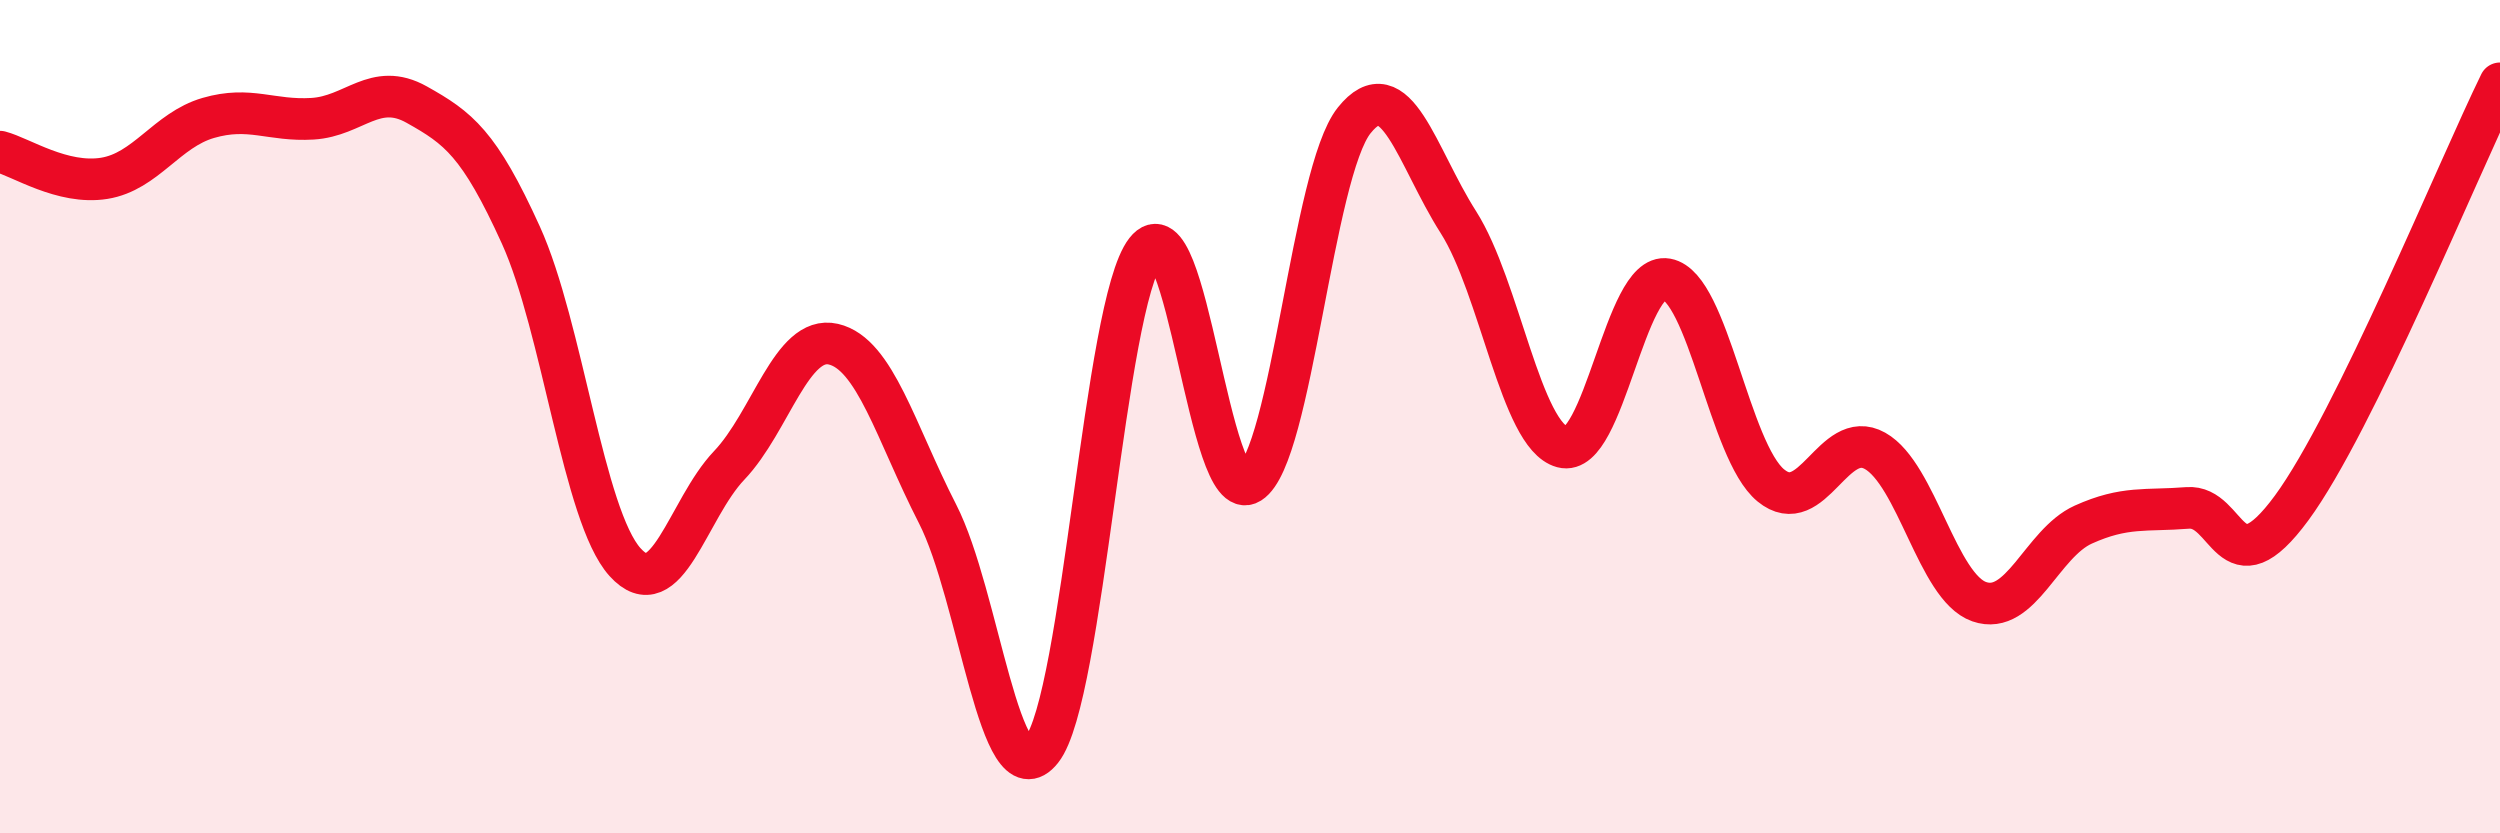
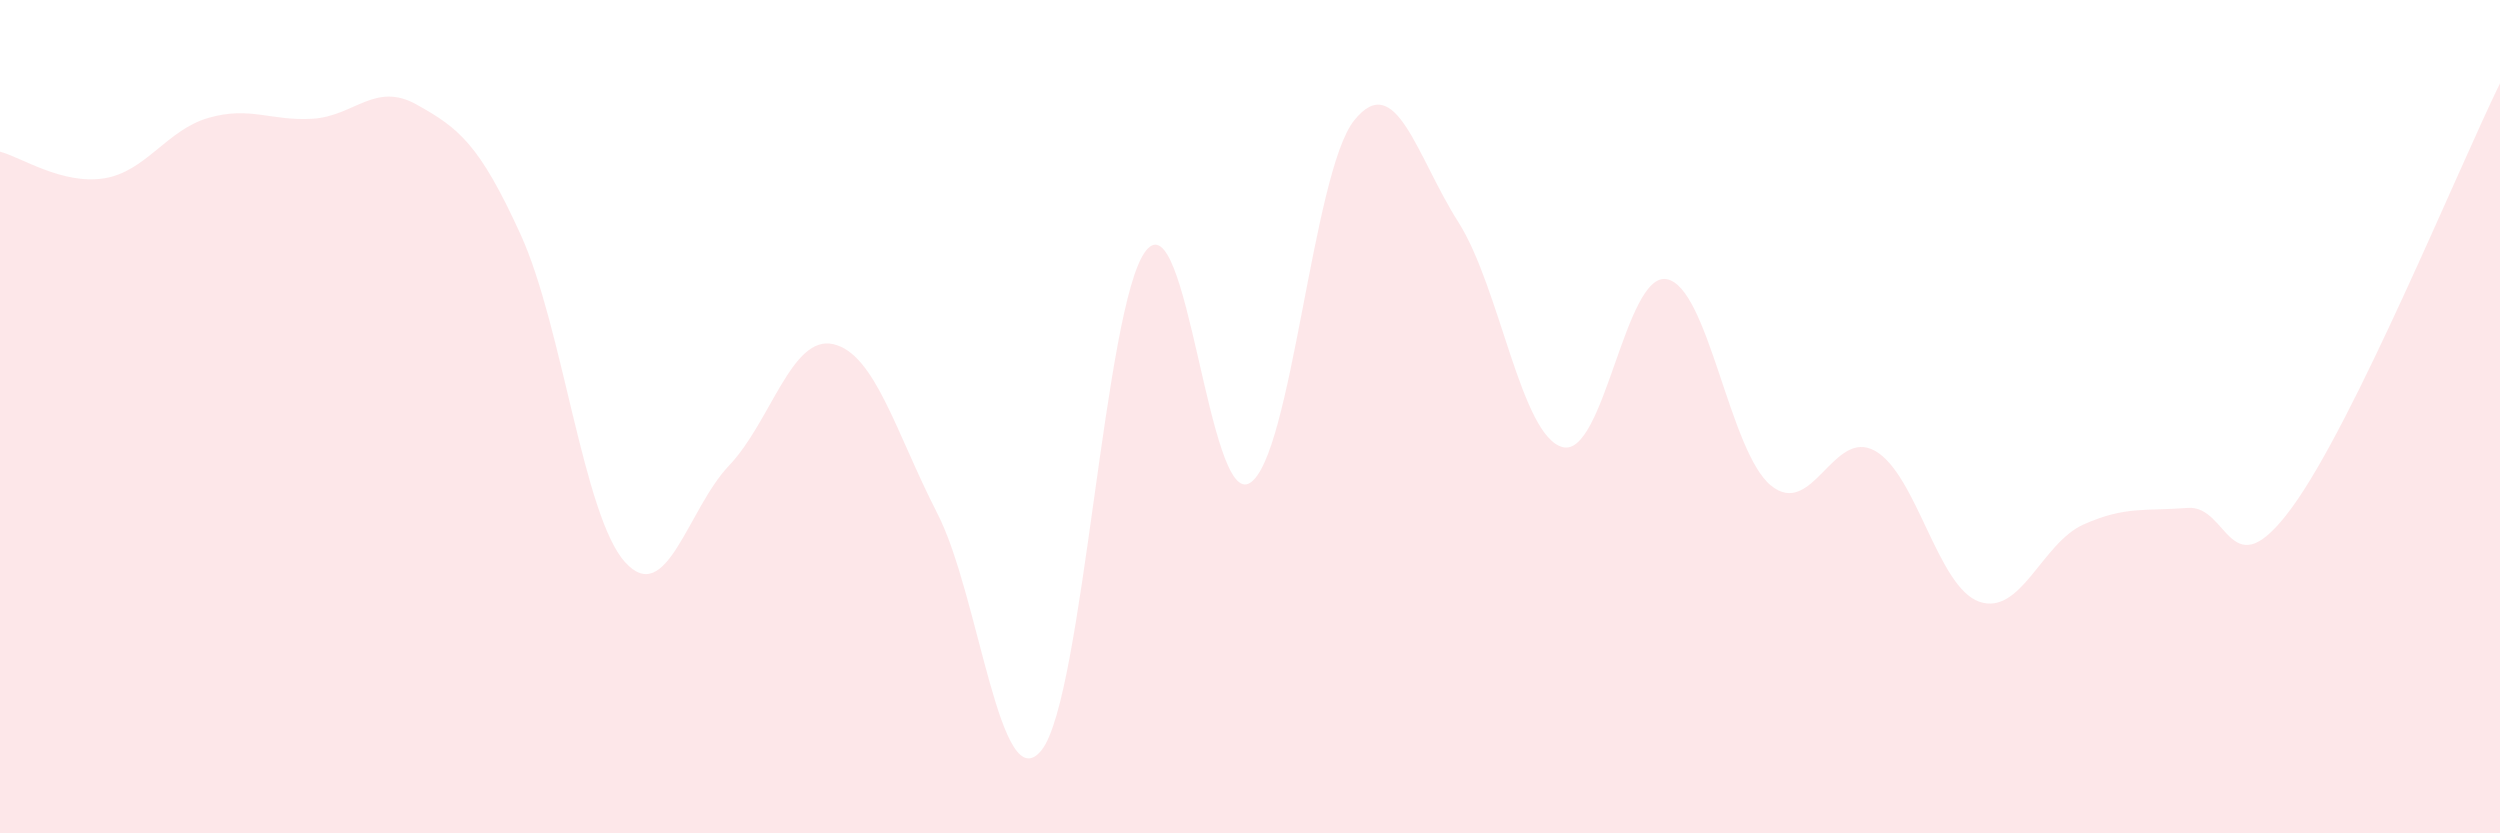
<svg xmlns="http://www.w3.org/2000/svg" width="60" height="20" viewBox="0 0 60 20">
  <path d="M 0,3.64 C 0.5,3.77 1.5,4.44 2.5,4.28 C 3.5,4.12 4,3.12 5,2.83 C 6,2.54 6.5,2.91 7.5,2.85 C 8.5,2.79 9,1.95 10,2.51 C 11,3.07 11.5,3.44 12.5,5.64 C 13.5,7.84 14,12.38 15,13.49 C 16,14.6 16.5,12.22 17.5,11.17 C 18.5,10.12 19,8.03 20,8.26 C 21,8.49 21.5,10.38 22.5,12.33 C 23.5,14.28 24,19.26 25,18 C 26,16.74 26.5,7.3 27.5,6.02 C 28.5,4.74 29,12.22 30,11.59 C 31,10.96 31.5,4.14 32.5,2.89 C 33.5,1.64 34,3.76 35,5.33 C 36,6.9 36.5,10.46 37.5,10.73 C 38.5,11 39,6.52 40,6.7 C 41,6.88 41.5,10.83 42.5,11.65 C 43.5,12.47 44,10.26 45,10.82 C 46,11.38 46.5,14.09 47.5,14.44 C 48.5,14.79 49,13.04 50,12.59 C 51,12.14 51.5,12.27 52.5,12.19 C 53.5,12.11 53.5,14.23 55,12.19 C 56.5,10.15 59,4.04 60,2L60 20L0 20Z" fill="#EB0A25" opacity="0.1" stroke-linecap="round" stroke-linejoin="round" />
-   <path d="M 0,3.64 C 0.5,3.77 1.5,4.44 2.5,4.28 C 3.5,4.12 4,3.12 5,2.83 C 6,2.54 6.5,2.91 7.5,2.85 C 8.5,2.79 9,1.95 10,2.51 C 11,3.07 11.5,3.44 12.5,5.64 C 13.5,7.84 14,12.38 15,13.49 C 16,14.6 16.5,12.22 17.5,11.17 C 18.5,10.12 19,8.03 20,8.26 C 21,8.49 21.5,10.38 22.5,12.33 C 23.5,14.28 24,19.26 25,18 C 26,16.74 26.5,7.3 27.5,6.02 C 28.5,4.74 29,12.22 30,11.59 C 31,10.96 31.5,4.14 32.5,2.89 C 33.5,1.64 34,3.76 35,5.33 C 36,6.9 36.5,10.46 37.5,10.73 C 38.5,11 39,6.52 40,6.7 C 41,6.88 41.5,10.83 42.5,11.65 C 43.5,12.47 44,10.26 45,10.82 C 46,11.38 46.5,14.09 47.5,14.44 C 48.5,14.79 49,13.04 50,12.59 C 51,12.14 51.5,12.27 52.5,12.19 C 53.5,12.11 53.5,14.23 55,12.19 C 56.5,10.15 59,4.04 60,2" stroke="#EB0A25" stroke-width="1" fill="none" stroke-linecap="round" stroke-linejoin="round" />
</svg>